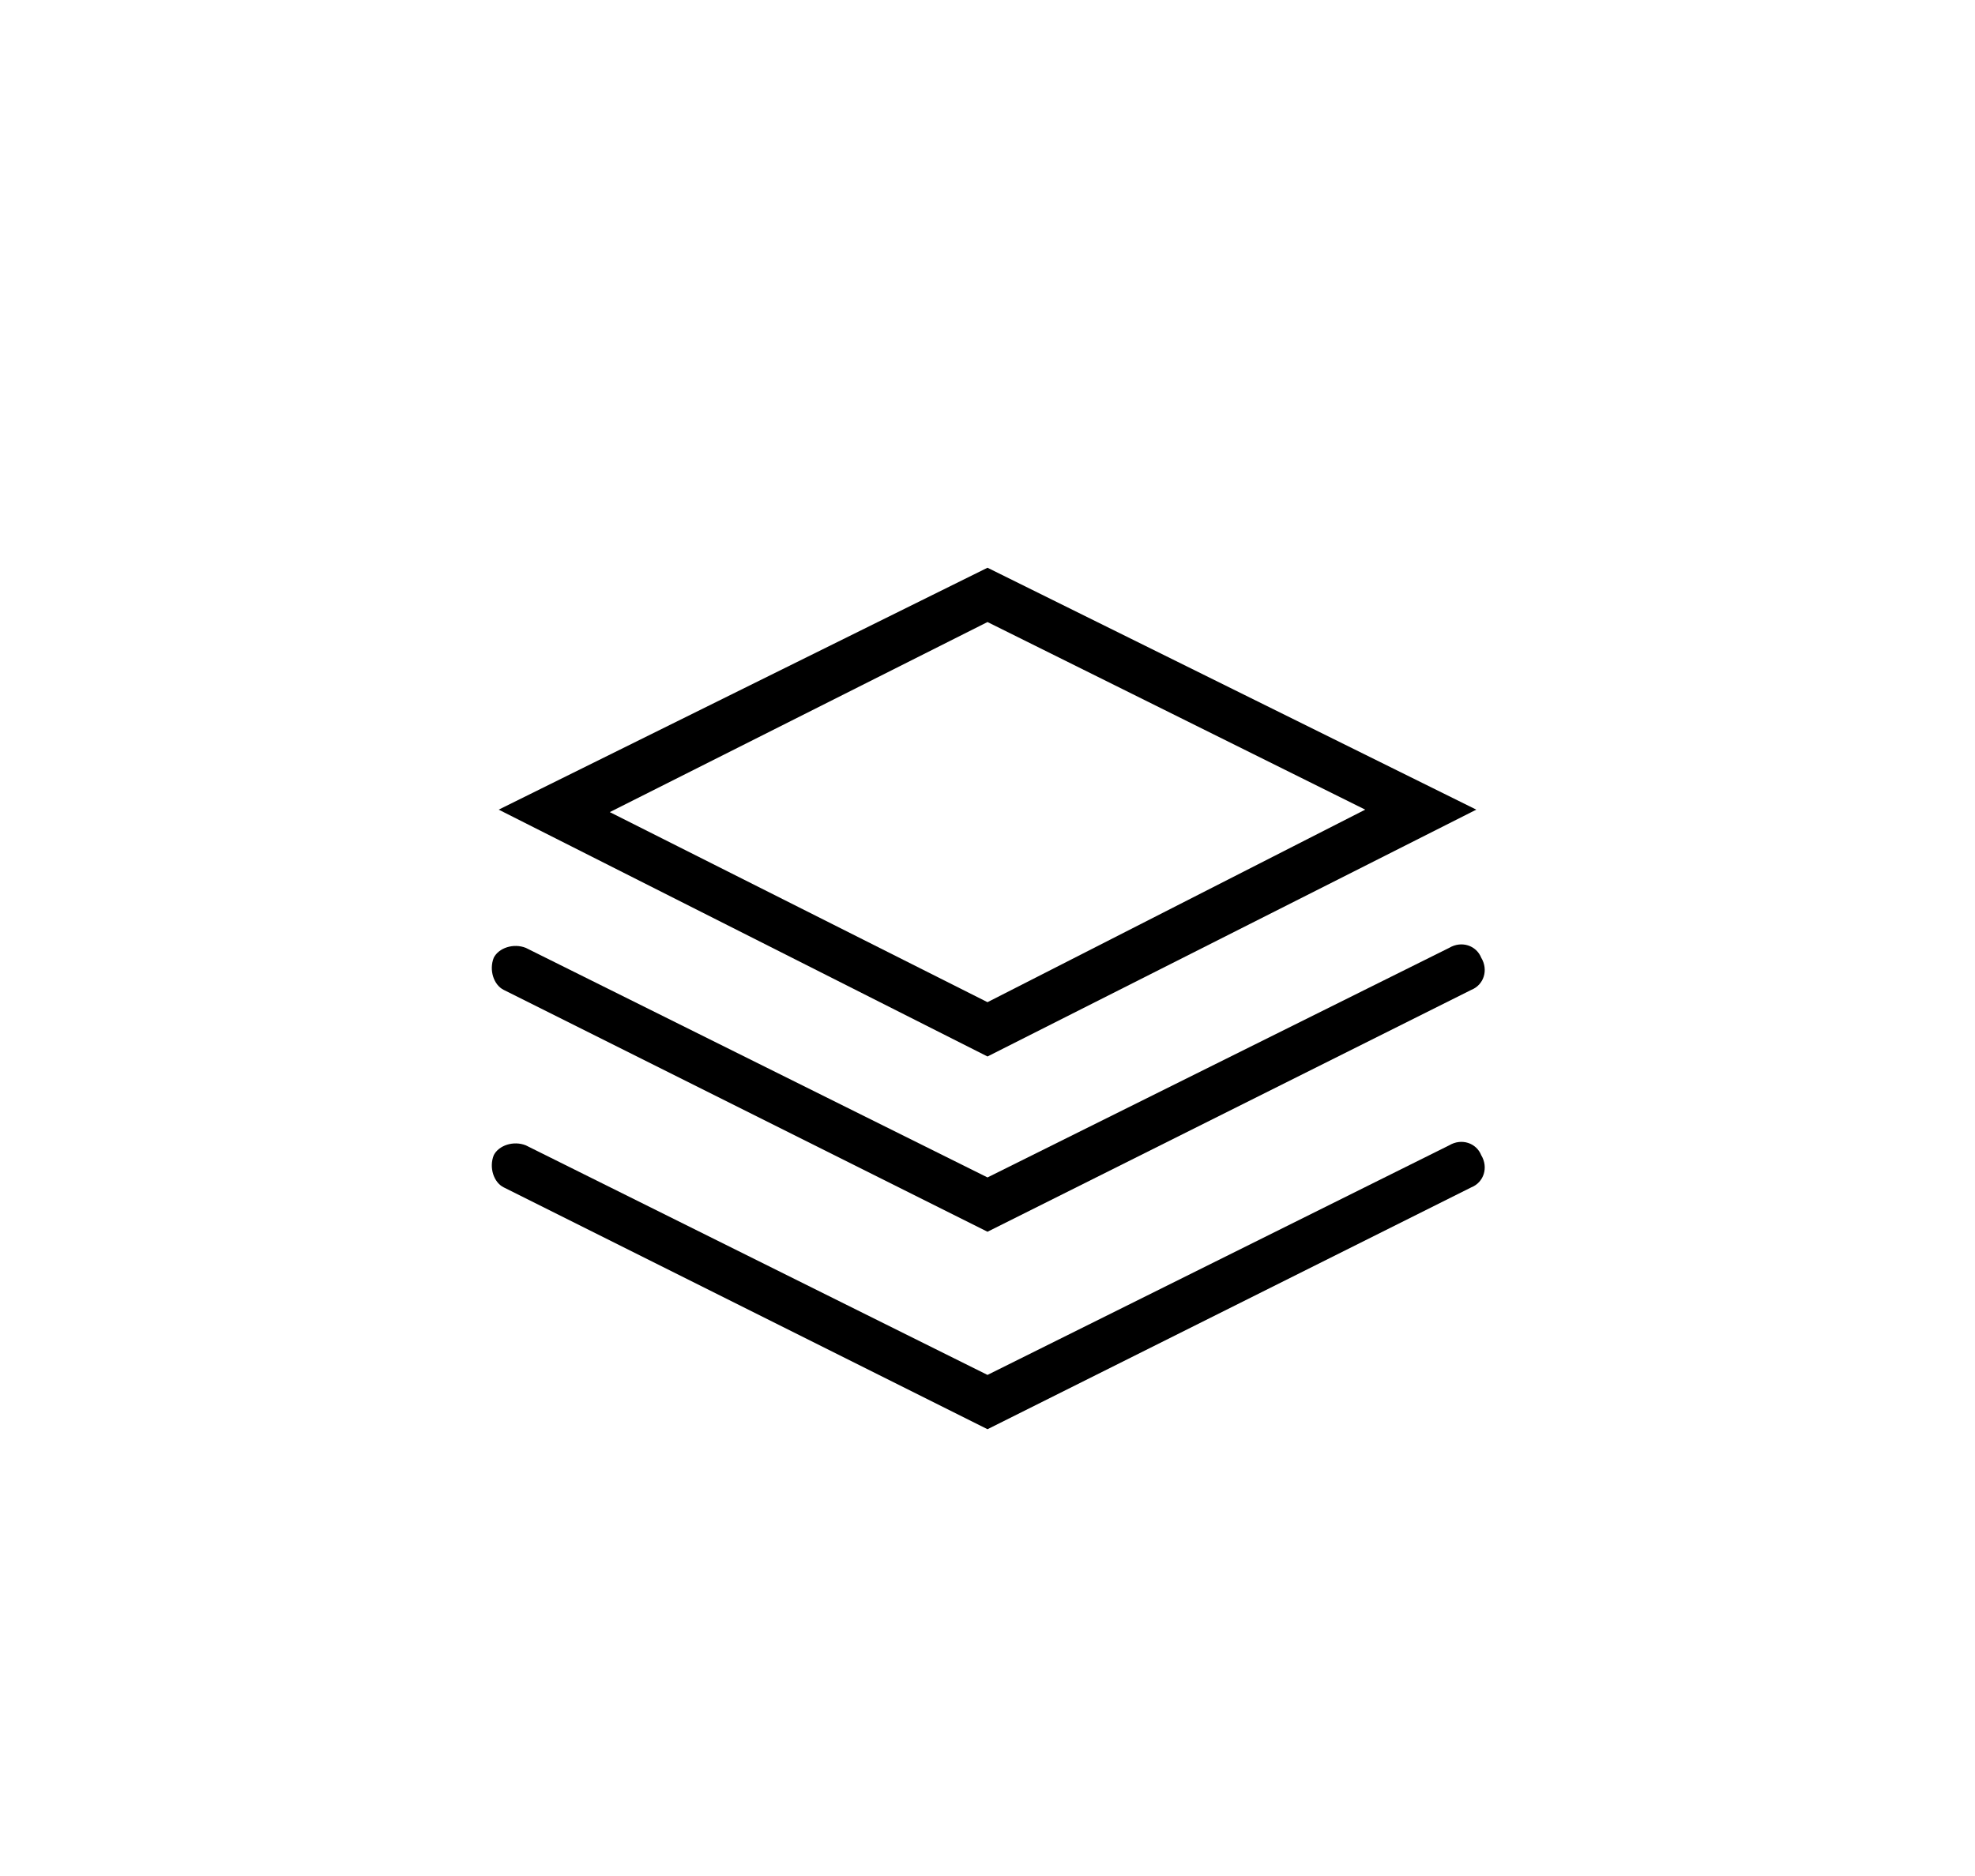
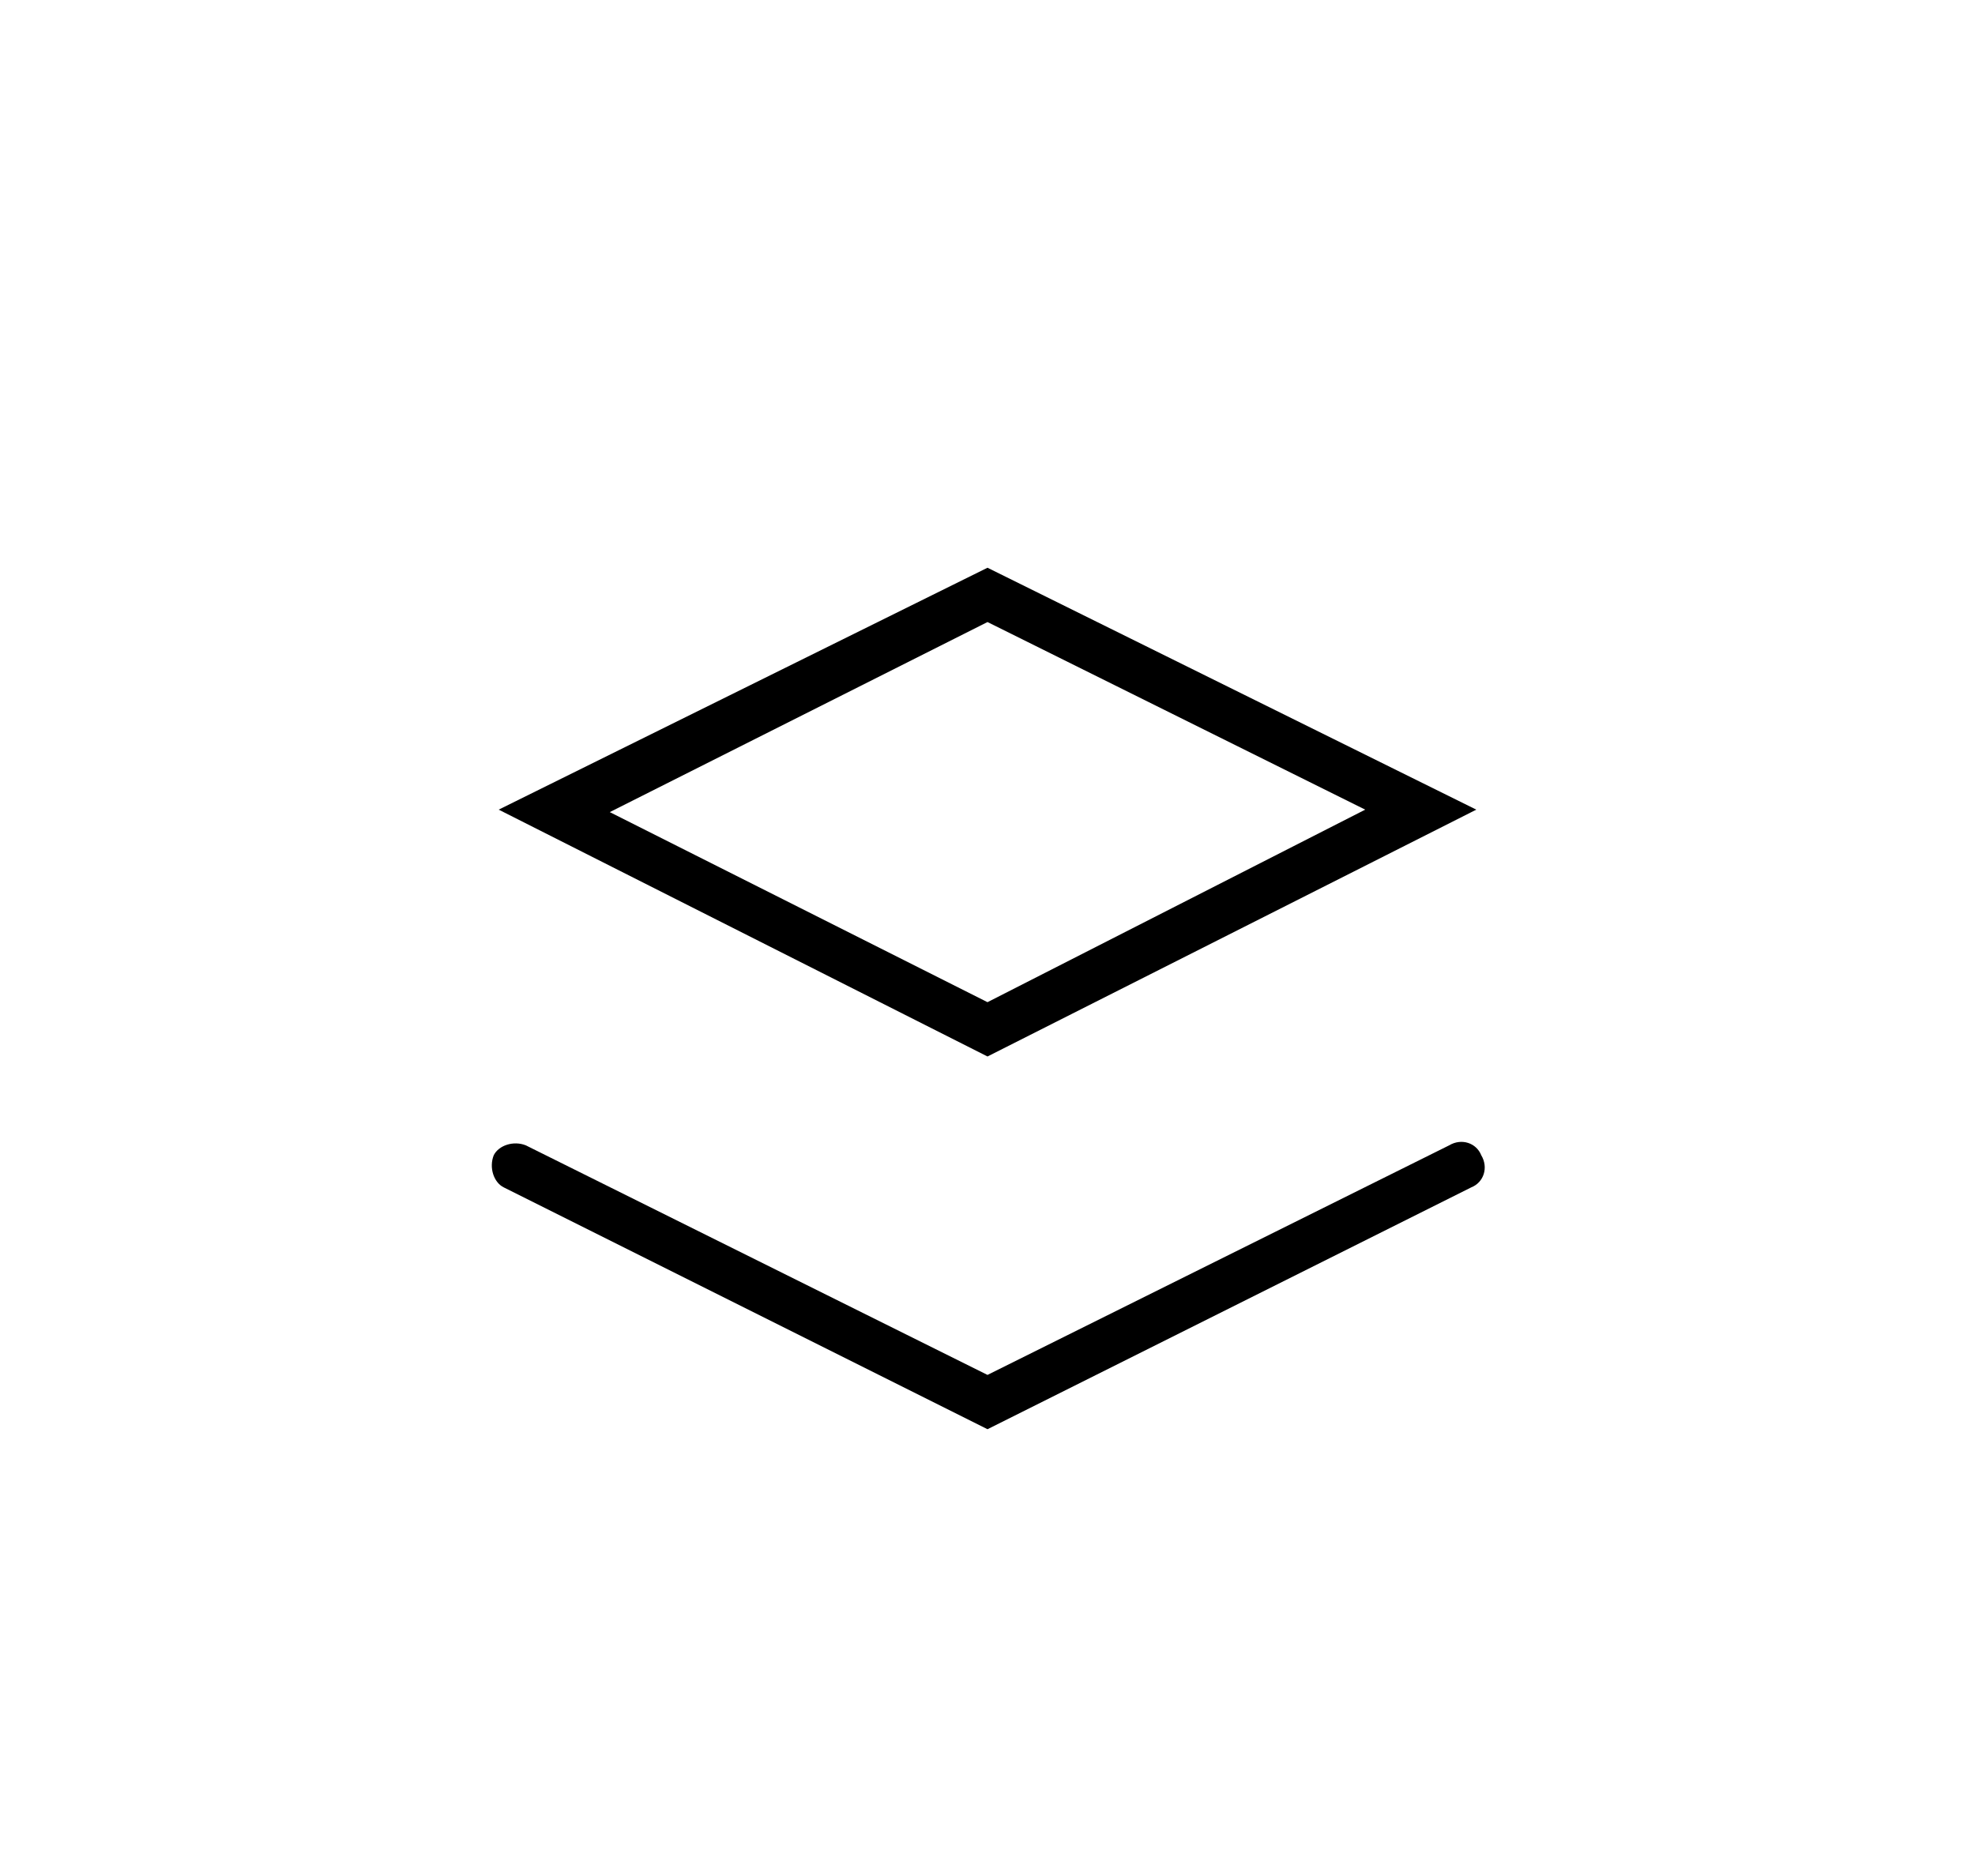
<svg xmlns="http://www.w3.org/2000/svg" version="1.1" id="Icons" x="0px" y="0px" viewBox="0 0 80 76" enable-background="new 0 0 80 76" xml:space="preserve">
  <g>
    <path d="M59.8,32.8L40,23l-19.8,9.8l19.8,10L59.8,32.8z M40,25.2l15.3,7.6L40,40.6l-15.3-7.7L40,25.2z" />
-     <path d="M20.4,40.1L40,49.9l19.6-9.8c0.5-0.2,0.7-0.8,0.4-1.3c-0.2-0.5-0.8-0.7-1.3-0.4L40,47.7l-18.7-9.3c-0.5-0.2-1.1,0-1.3,0.4   C19.8,39.3,20,39.9,20.4,40.1z" />
    <path d="M58.7,46.4L40,55.7l-18.7-9.3c-0.5-0.2-1.1,0-1.3,0.4c-0.2,0.5,0,1.1,0.4,1.3L40,57.9l19.6-9.8c0.5-0.2,0.7-0.8,0.4-1.3   C59.8,46.3,59.2,46.1,58.7,46.4z" />
  </g>
</svg>